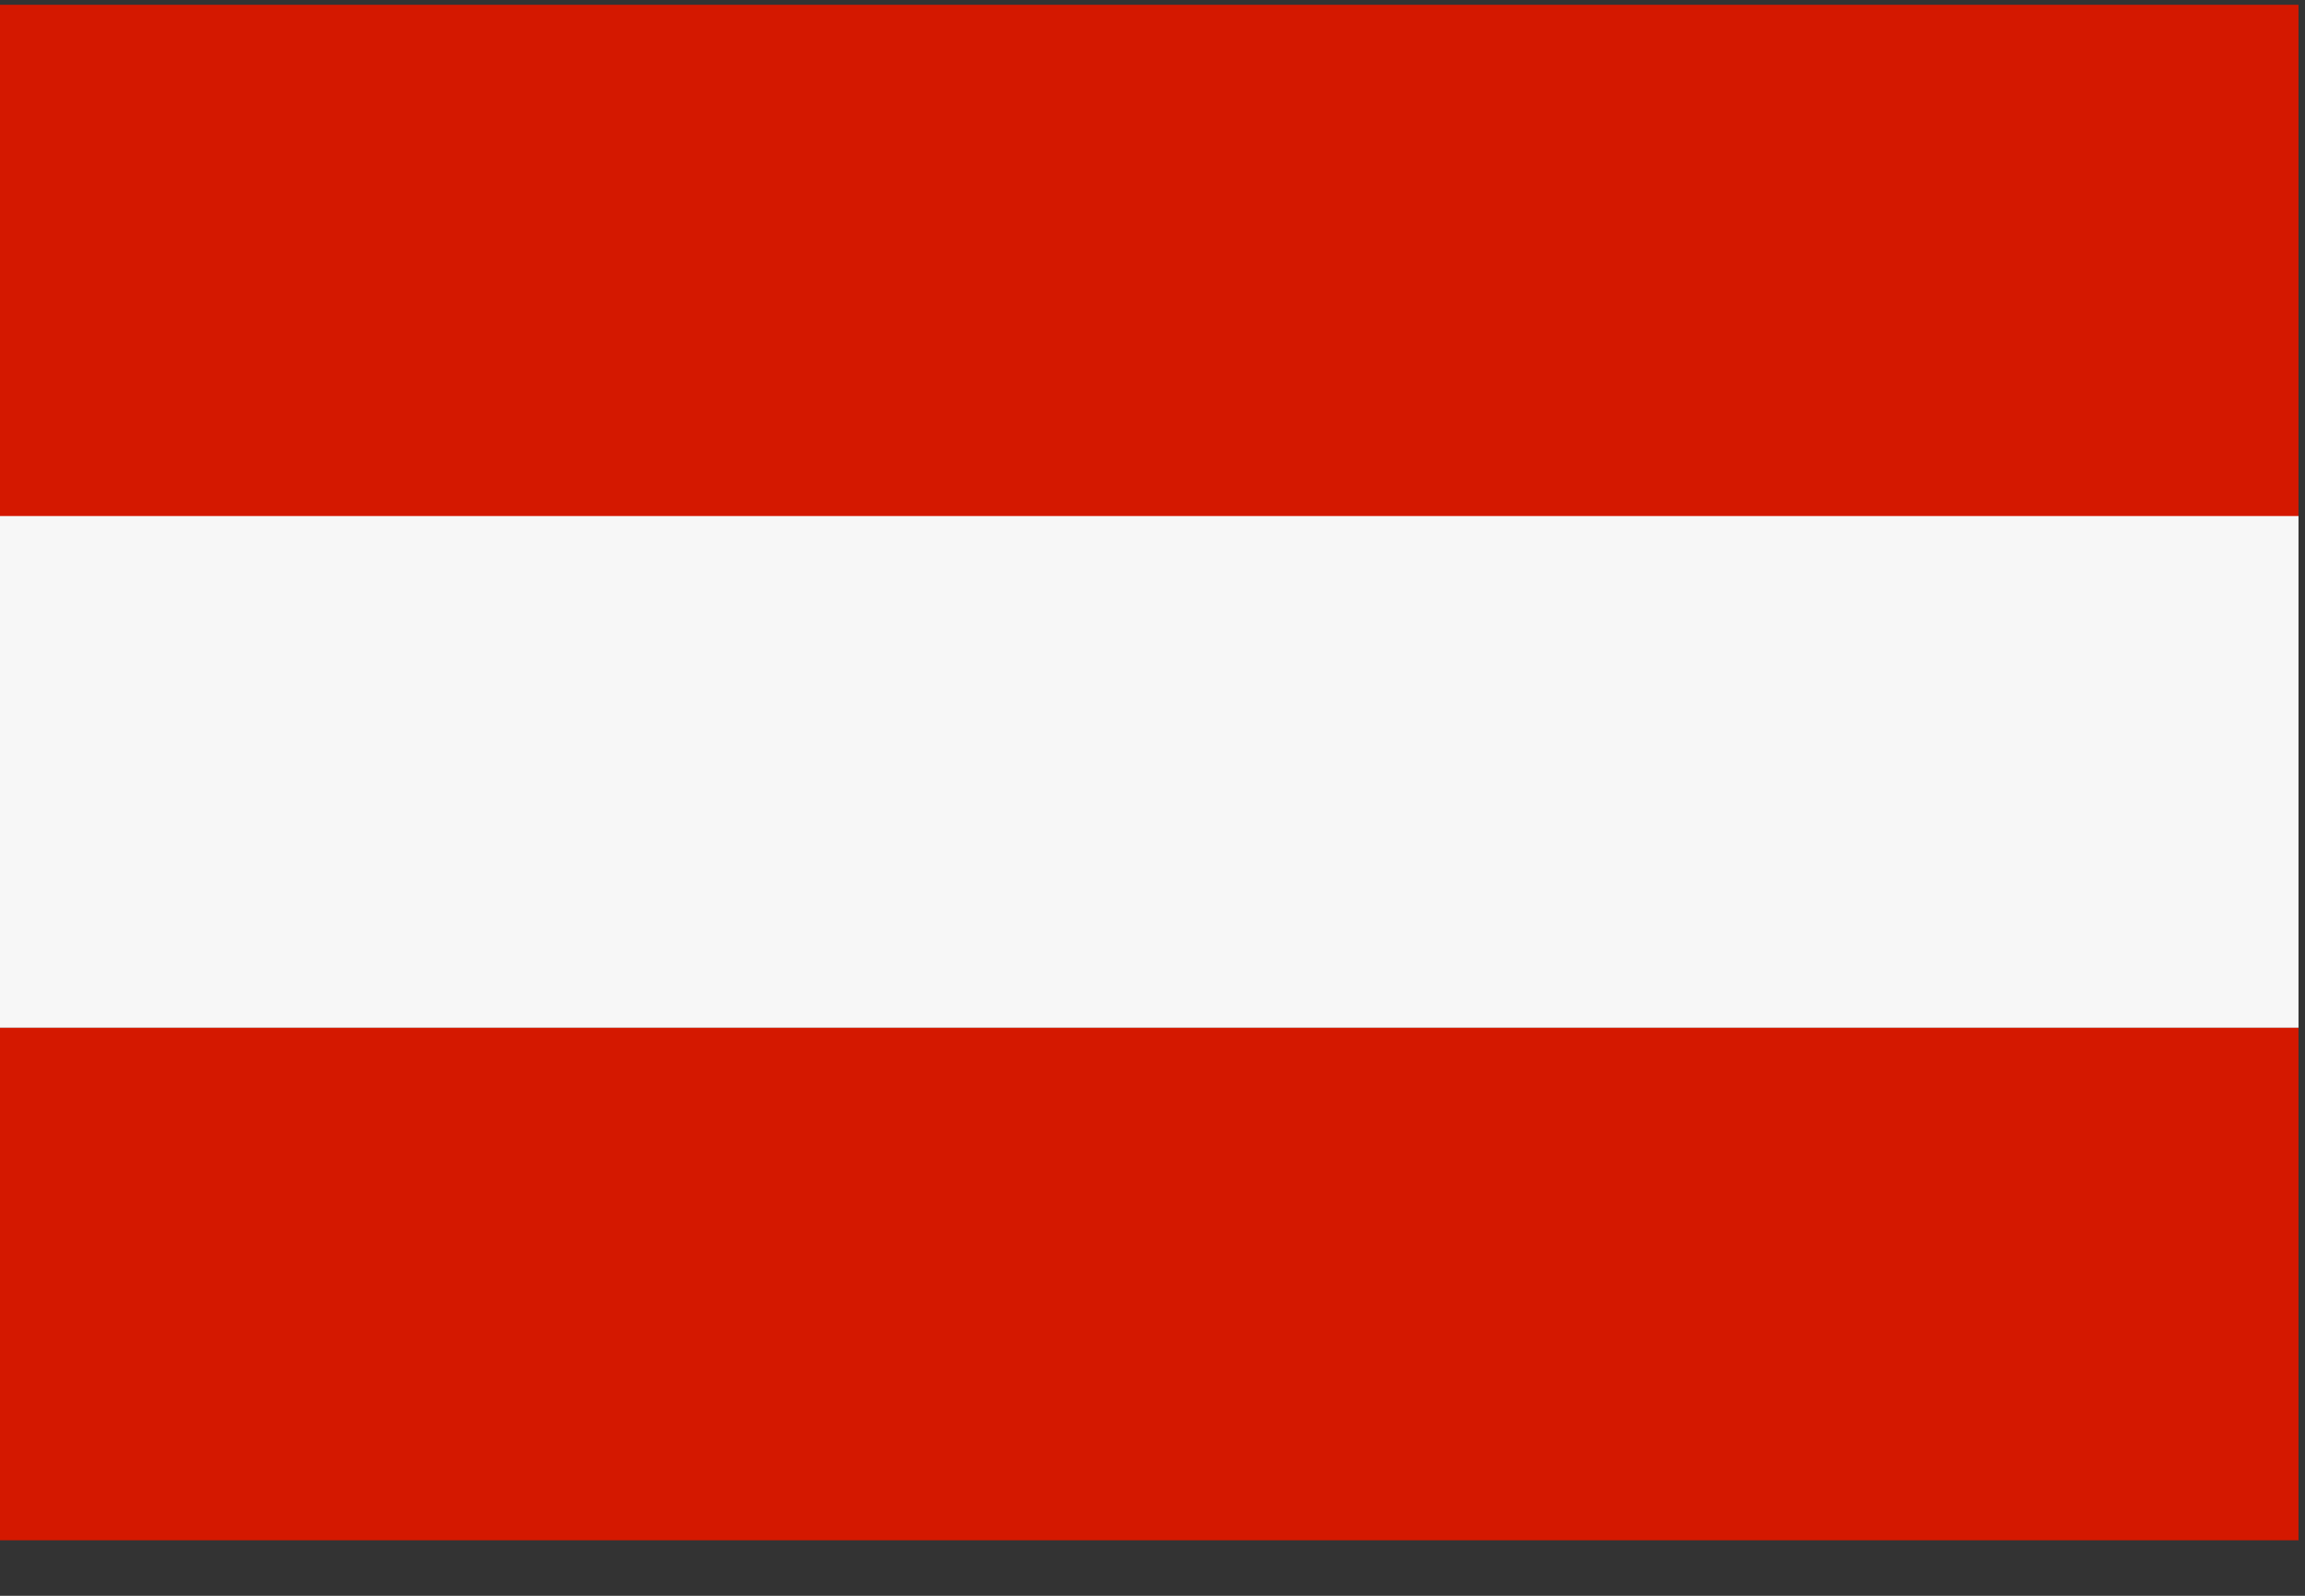
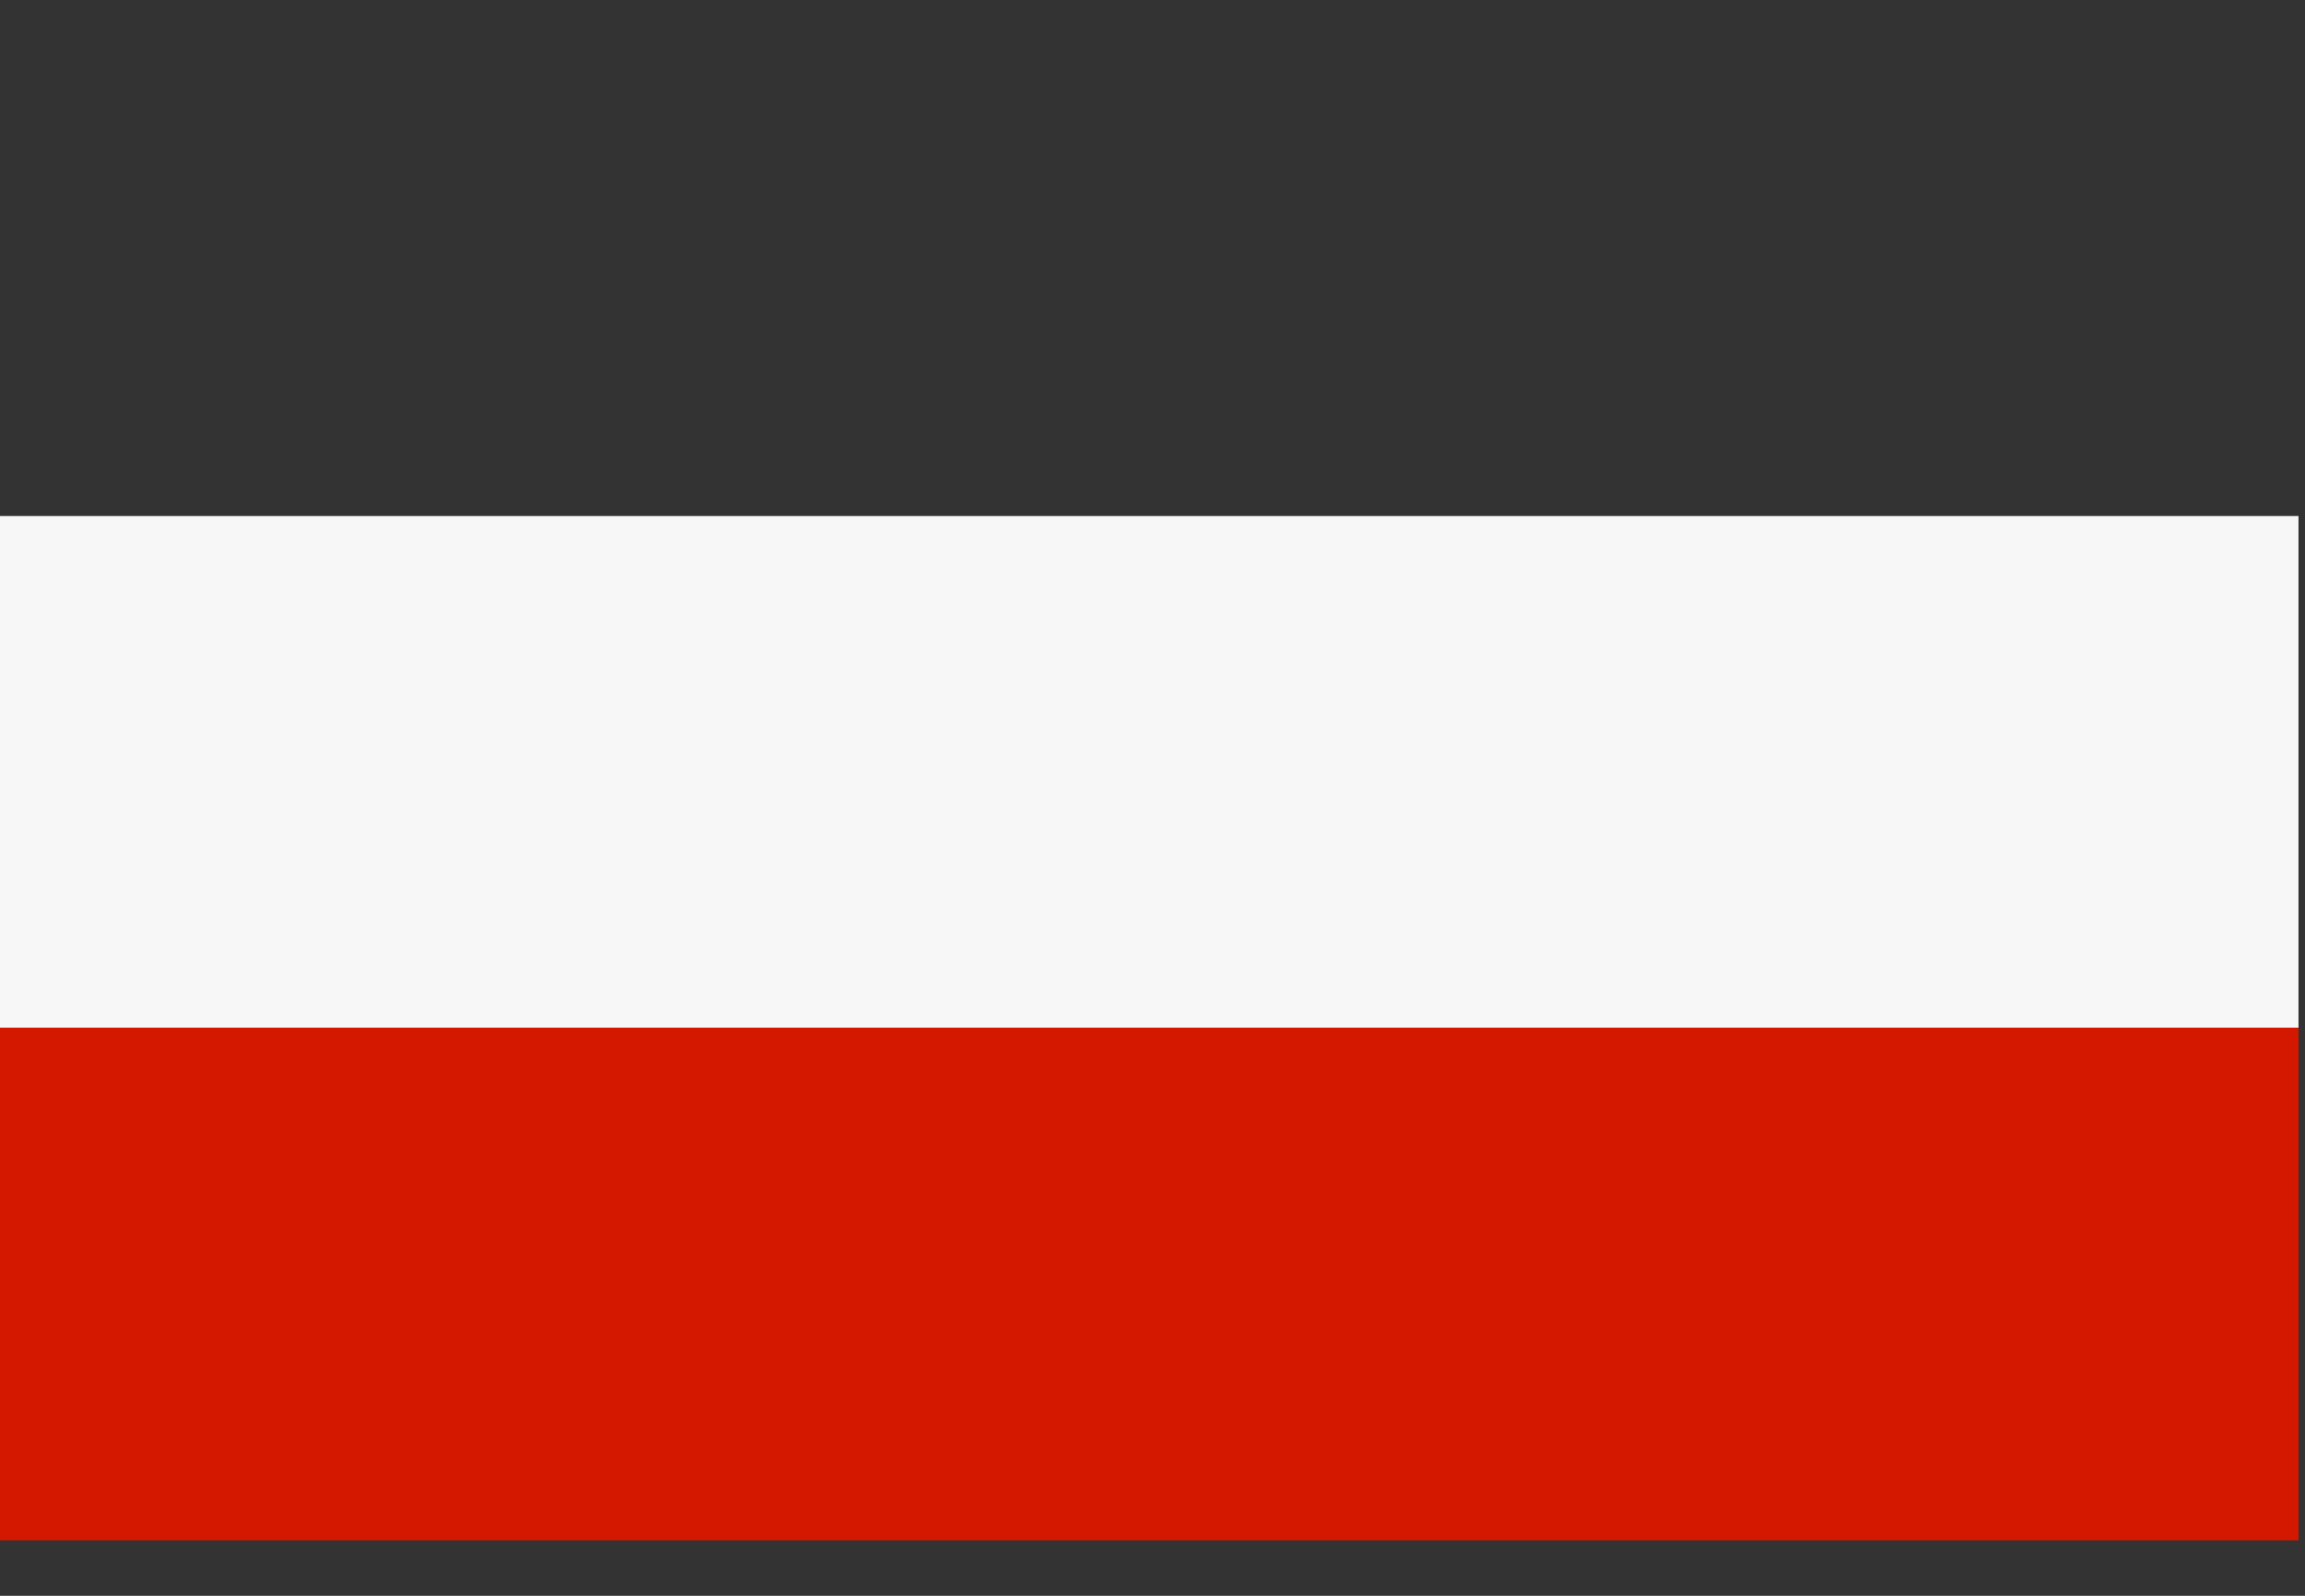
<svg xmlns="http://www.w3.org/2000/svg" width="39" height="27" viewBox="0 0 39 27" fill="none">
  <rect x="0" y="0" width="39" height="27" fill="#333333" stroke="none" />
  <g id="Austria_flag">
-     <path id="Vector" d="M38.89 0.081H0V8.751H38.89V0.081Z" fill="#D41800" />
    <path id="Vector_2" d="M38.89 8.731H0V17.391H38.89V8.731Z" fill="#F7F7F7" />
    <path id="Vector_3" d="M38.89 17.391H0V26.061H38.89V17.391Z" fill="#D41800" />
  </g>
</svg>